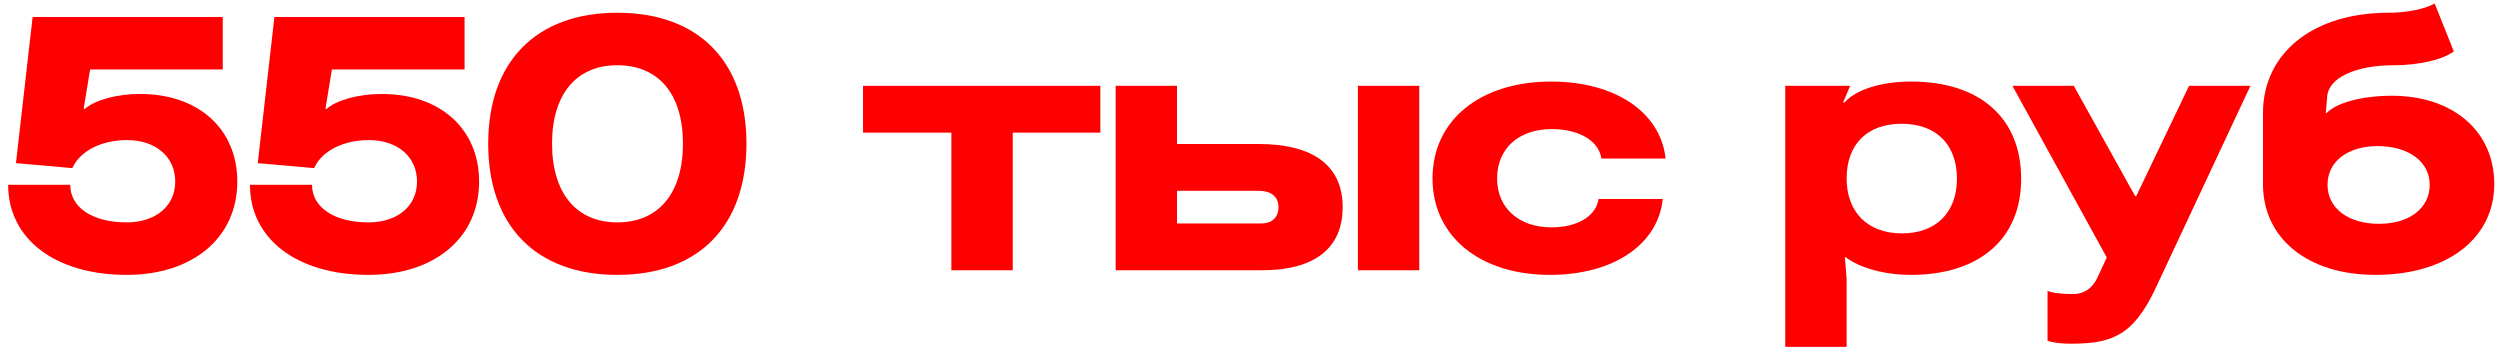
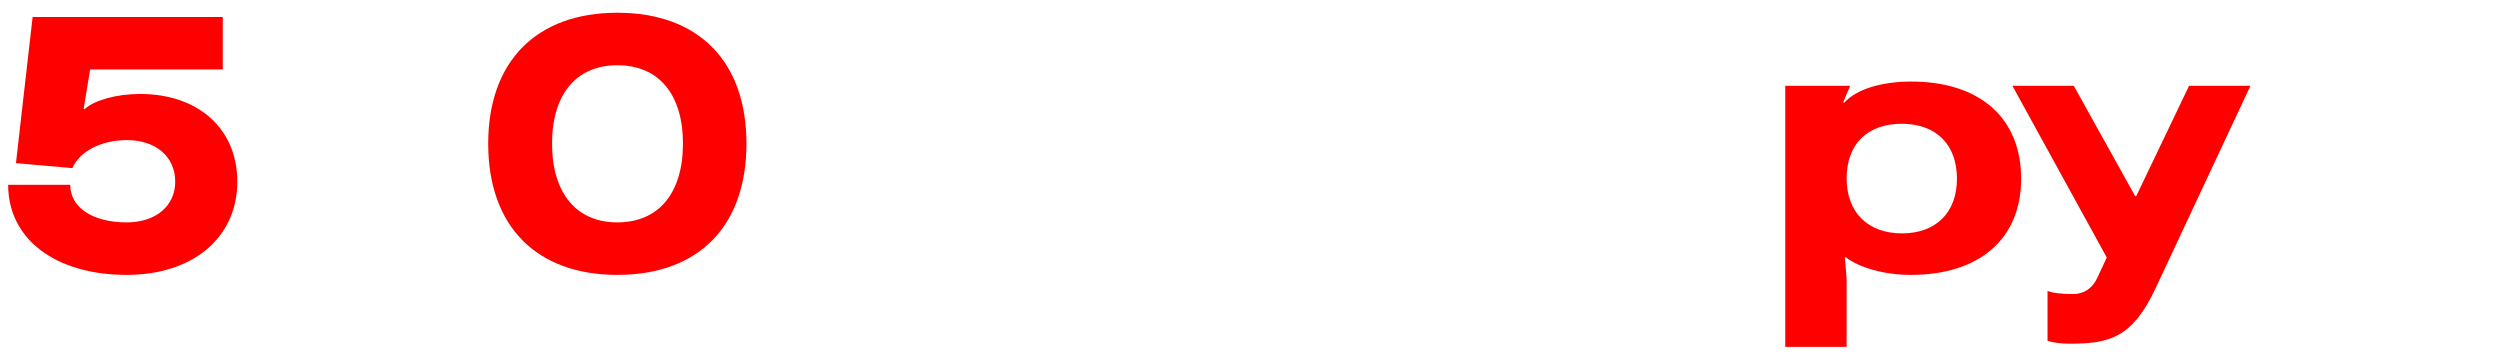
<svg xmlns="http://www.w3.org/2000/svg" width="296" height="42" viewBox="0 0 296 42" fill="none">
  <path d="M28.097 21.5C28.097 28.136 22.847 32.546 14.993 32.546C6.551 32.546 0.965 28.304 0.965 21.878H8.315C8.315 24.566 10.961 26.33 14.993 26.33C18.437 26.33 20.747 24.398 20.747 21.5C20.747 18.56 18.437 16.586 15.035 16.586C12.011 16.586 9.449 17.888 8.567 19.904L1.889 19.316L3.863 2.012H26.375V8.228H10.667L9.911 12.848L9.995 12.932C11.213 11.84 13.817 11.126 16.589 11.126C23.519 11.126 28.097 15.284 28.097 21.5Z" fill="#FE0000" />
-   <path d="M56.726 21.5C56.726 28.136 51.476 32.546 43.622 32.546C35.18 32.546 29.594 28.304 29.594 21.878H36.944C36.944 24.566 39.59 26.33 43.622 26.33C47.066 26.33 49.376 24.398 49.376 21.5C49.376 18.56 47.066 16.586 43.664 16.586C40.64 16.586 38.078 17.888 37.196 19.904L30.518 19.316L32.492 2.012H55.004V8.228H39.296L38.54 12.848L38.624 12.932C39.842 11.84 42.446 11.126 45.218 11.126C52.148 11.126 56.726 15.284 56.726 21.5Z" fill="#FE0000" />
  <path d="M73.091 1.508C82.709 1.508 88.379 7.262 88.379 17.006C88.379 26.792 82.709 32.546 73.091 32.546C63.515 32.546 57.803 26.792 57.803 17.006C57.803 7.262 63.515 1.508 73.091 1.508ZM65.363 17.006C65.363 22.844 68.219 26.33 73.091 26.33C78.005 26.33 80.861 22.844 80.861 17.006C80.861 11.168 78.005 7.724 73.091 7.724C68.219 7.724 65.363 11.168 65.363 17.006Z" fill="#FE0000" />
-   <path d="M130.282 10.16V15.704H119.908V32H112.642V15.704H102.184V10.16H130.282Z" fill="#FE0000" />
-   <path d="M132.092 32V10.16H139.358V17.048H149.018C155.528 17.048 158.972 19.652 158.972 24.524C158.972 29.396 155.654 32 149.396 32H132.092ZM139.358 26.456H149.312C150.614 26.456 151.37 25.742 151.37 24.524C151.37 23.306 150.53 22.592 149.018 22.592H139.358V26.456ZM160.778 32V10.16H168.044V32H160.778Z" fill="#FE0000" />
-   <path d="M196.869 23.558C196.323 28.976 190.989 32.546 183.513 32.546C175.197 32.546 169.611 27.968 169.611 21.122C169.611 14.234 175.239 9.656 183.681 9.656C191.199 9.656 196.617 13.268 197.205 18.77H189.603C189.309 16.67 186.957 15.284 183.723 15.284C179.817 15.284 177.255 17.594 177.255 21.122C177.255 24.608 179.817 26.918 183.681 26.918C186.747 26.918 188.973 25.616 189.267 23.558H196.869Z" fill="#FE0000" />
  <path d="M226.285 9.656C234.433 9.656 239.305 13.982 239.305 21.164C239.305 28.262 234.391 32.546 226.243 32.546C223.093 32.546 220.153 31.706 218.515 30.446H218.431L218.641 33.008V41.072H211.375V10.16H219.061L218.221 12.134H218.389C219.775 10.58 222.757 9.656 226.285 9.656ZM218.641 21.122C218.641 25.112 221.119 27.632 225.193 27.632C229.225 27.632 231.703 25.154 231.703 21.164C231.703 17.09 229.225 14.654 225.151 14.654C221.119 14.654 218.641 17.048 218.641 21.122Z" fill="#FE0000" />
  <path d="M255.196 34.184C252.466 39.98 249.778 40.694 245.032 40.694C244.066 40.694 243.1 40.568 242.428 40.358V34.436C242.974 34.688 244.108 34.814 245.452 34.814C246.754 34.814 247.72 34.142 248.308 32.924L249.442 30.488L238.27 10.16H245.536L252.802 23.222H252.928L259.186 10.16H266.452L255.196 34.184Z" fill="#FE0000" />
-   <path d="M281.25 32.546C273.27 32.546 267.936 28.262 267.936 21.794V13.394C267.936 6.254 273.9 1.508 282.804 1.508C284.904 1.508 287.088 1.088 288.264 0.416L290.532 6.086C289.188 7.094 286.332 7.724 283.434 7.724C278.856 7.724 275.664 9.236 275.538 11.462L275.37 13.394H275.454C276.672 12.134 279.738 11.336 283.182 11.336C290.448 11.336 295.32 15.536 295.32 21.794C295.32 28.262 289.692 32.546 281.25 32.546ZM275.58 21.878C275.58 24.65 278.016 26.498 281.67 26.498C285.282 26.498 287.676 24.65 287.676 21.878C287.676 19.148 285.198 17.3 281.502 17.3C277.932 17.3 275.58 19.148 275.58 21.878Z" fill="#FE0000" />
</svg>